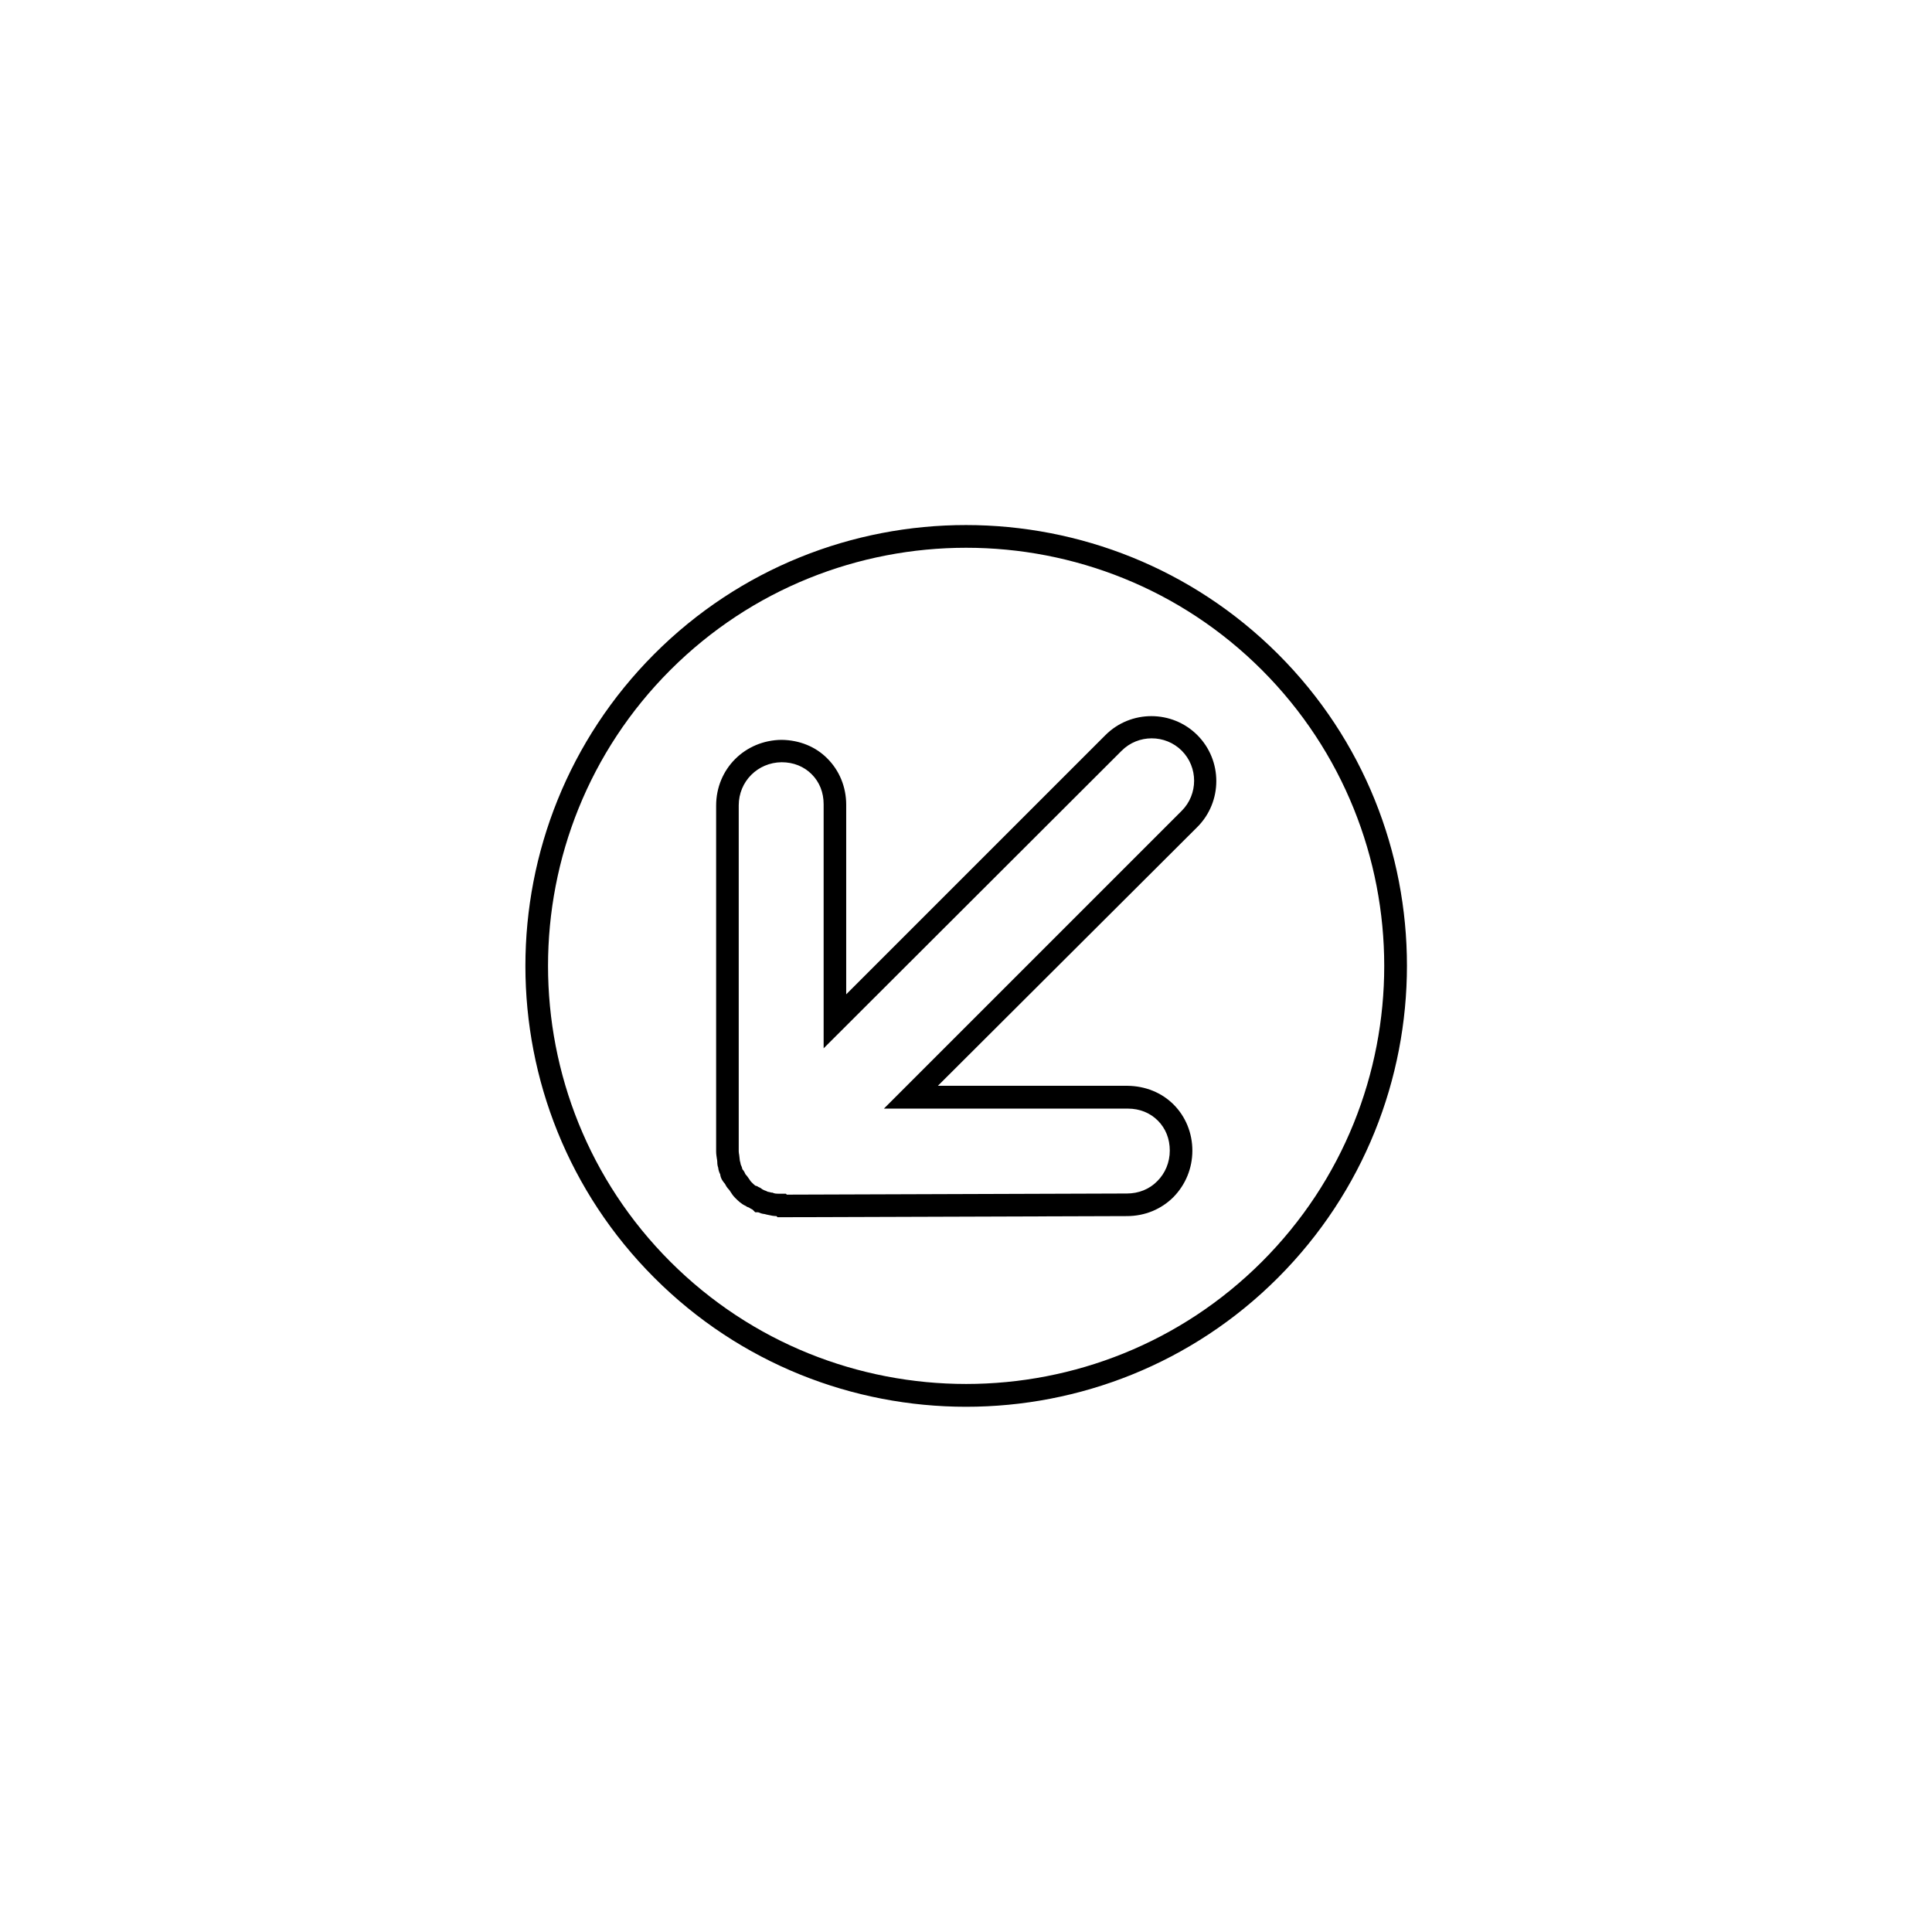
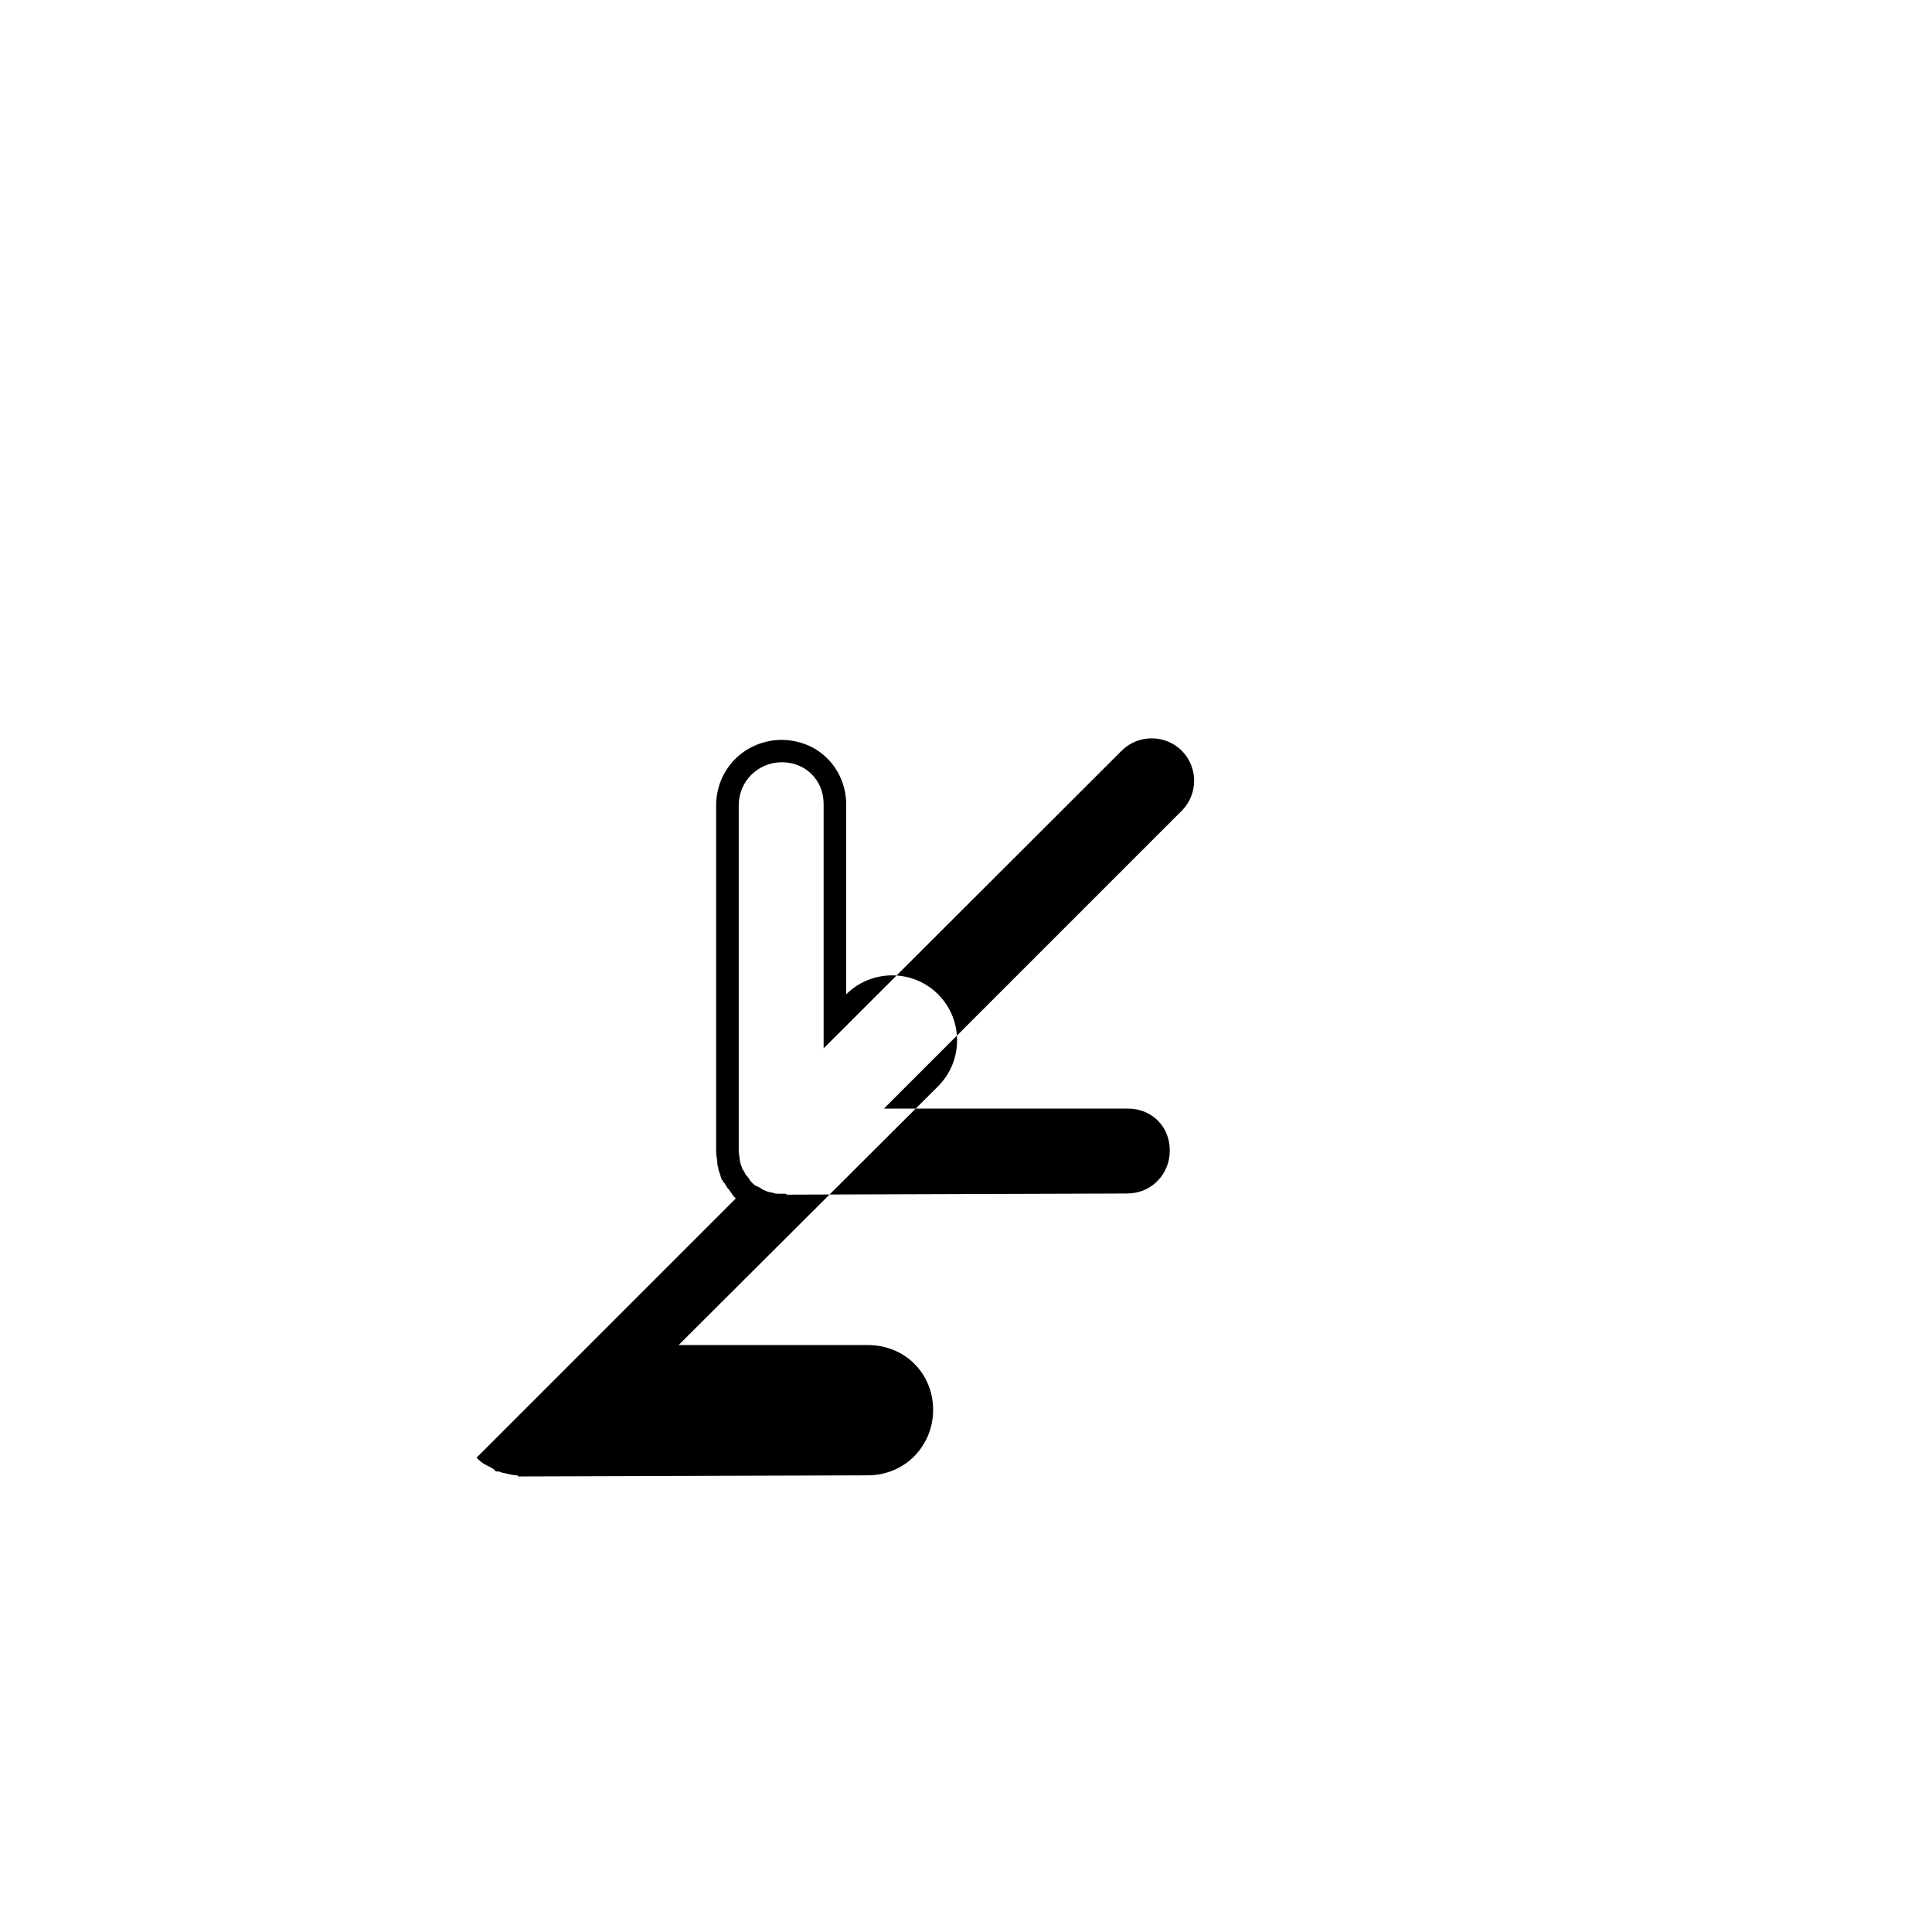
<svg xmlns="http://www.w3.org/2000/svg" fill="#000000" width="800px" height="800px" version="1.1" viewBox="144 144 512 512">
  <g>
-     <path d="m317.39 482.61c-45.539-45.539-45.539-119.68 0-165.29 45.539-45.598 119.68-45.539 165.29 0 45.598 45.539 45.539 119.68 0 165.29-45.543 45.602-119.75 45.602-165.29 0zm161.04-161.04c-43.207-43.207-113.58-43.207-156.79 0s-43.207 113.58 0 156.79 113.58 43.207 156.79 0c43.207-43.203 43.207-113.52 0-156.79z" />
-     <path d="m338.99 461.61-0.238-0.238c-0.48-0.48-0.836-1.016-1.137-1.496-0.121-0.18-0.301-0.48-0.418-0.598-0.598-0.598-0.898-1.195-1.078-1.555-0.48-0.539-1.137-1.375-1.258-2.512-0.18-0.359-0.48-1.016-0.539-1.797-0.121-0.301-0.238-0.836-0.238-1.496 0-0.301-0.059-0.598-0.121-0.957-0.059-0.48-0.18-1.078-0.18-1.797v-91.68c0-9.695 7.602-17.293 17.293-17.414h0.059c4.727 0.059 9.035 1.797 12.148 4.969 3.172 3.172 4.969 7.539 4.969 12.207v50.266l68.699-68.699c6.703-6.703 17.652-6.703 24.355 0 6.703 6.703 6.703 17.652 0 24.355l-68.758 68.582h50.266c4.727 0.059 9.035 1.797 12.207 4.969s4.969 7.539 4.969 12.207-1.797 9.035-5.027 12.328c-3.231 3.231-7.602 5.027-12.328 5.027l-92.574 0.301-0.301-0.301c-0.66 0-1.375-0.121-2.094-0.301-0.418-0.059-0.777-0.18-1.016-0.238-0.719-0.059-1.316-0.301-1.734-0.48h-0.777l-0.66-0.66s-0.059 0-0.059-0.059c-0.301-0.121-0.598-0.301-0.957-0.539-0.238-0.059-0.539-0.18-0.836-0.418-1.141-0.48-2.098-1.438-2.637-1.977zm2.574-6.402c0.418 0.418 0.719 0.898 1.016 1.316 0.121 0.18 0.301 0.48 0.418 0.598l0.238 0.238c0.18 0.18 0.66 0.66 0.898 0.836l0.598 0.18 0.121 0.121c0.301 0.121 0.719 0.301 1.137 0.66 0.059 0 0.059 0.059 0.121 0.059 0.121 0.059 0.301 0.18 0.48 0.238 0.359 0.121 0.66 0.238 0.836 0.359 0.418 0.059 0.777 0.18 1.016 0.238h0.238l0.48 0.18c0.301 0.121 1.258 0.121 1.855 0.121h1.258l0.238 0.238 90.121-0.301c3.113 0 5.984-1.137 8.078-3.293 2.094-2.094 3.293-4.969 3.293-8.078 0-3.113-1.078-5.863-3.172-7.957-2.035-2.035-4.789-3.172-7.957-3.172h-64.629l78.93-78.93c4.367-4.367 4.367-11.551 0-15.918-4.367-4.367-11.551-4.367-15.918 0l-78.988 78.875v-64.688c0-3.113-1.078-5.863-3.172-7.957-2.035-2.035-4.789-3.172-7.957-3.172-6.344 0.059-11.371 5.086-11.371 11.43v91.68c0 0.301 0.059 0.598 0.121 0.957 0.059 0.418 0.121 0.957 0.18 1.555 0.059 0.238 0.18 0.539 0.238 1.016 0.121 0.301 0.359 0.719 0.418 1.195 0.477 0.535 0.715 1.074 0.836 1.375z" />
+     <path d="m338.99 461.61-0.238-0.238c-0.48-0.48-0.836-1.016-1.137-1.496-0.121-0.18-0.301-0.48-0.418-0.598-0.598-0.598-0.898-1.195-1.078-1.555-0.48-0.539-1.137-1.375-1.258-2.512-0.18-0.359-0.48-1.016-0.539-1.797-0.121-0.301-0.238-0.836-0.238-1.496 0-0.301-0.059-0.598-0.121-0.957-0.059-0.48-0.18-1.078-0.18-1.797v-91.68c0-9.695 7.602-17.293 17.293-17.414h0.059c4.727 0.059 9.035 1.797 12.148 4.969 3.172 3.172 4.969 7.539 4.969 12.207v50.266c6.703-6.703 17.652-6.703 24.355 0 6.703 6.703 6.703 17.652 0 24.355l-68.758 68.582h50.266c4.727 0.059 9.035 1.797 12.207 4.969s4.969 7.539 4.969 12.207-1.797 9.035-5.027 12.328c-3.231 3.231-7.602 5.027-12.328 5.027l-92.574 0.301-0.301-0.301c-0.66 0-1.375-0.121-2.094-0.301-0.418-0.059-0.777-0.18-1.016-0.238-0.719-0.059-1.316-0.301-1.734-0.48h-0.777l-0.66-0.66s-0.059 0-0.059-0.059c-0.301-0.121-0.598-0.301-0.957-0.539-0.238-0.059-0.539-0.18-0.836-0.418-1.141-0.48-2.098-1.438-2.637-1.977zm2.574-6.402c0.418 0.418 0.719 0.898 1.016 1.316 0.121 0.18 0.301 0.48 0.418 0.598l0.238 0.238c0.18 0.18 0.66 0.66 0.898 0.836l0.598 0.18 0.121 0.121c0.301 0.121 0.719 0.301 1.137 0.66 0.059 0 0.059 0.059 0.121 0.059 0.121 0.059 0.301 0.18 0.48 0.238 0.359 0.121 0.66 0.238 0.836 0.359 0.418 0.059 0.777 0.18 1.016 0.238h0.238l0.48 0.18c0.301 0.121 1.258 0.121 1.855 0.121h1.258l0.238 0.238 90.121-0.301c3.113 0 5.984-1.137 8.078-3.293 2.094-2.094 3.293-4.969 3.293-8.078 0-3.113-1.078-5.863-3.172-7.957-2.035-2.035-4.789-3.172-7.957-3.172h-64.629l78.93-78.93c4.367-4.367 4.367-11.551 0-15.918-4.367-4.367-11.551-4.367-15.918 0l-78.988 78.875v-64.688c0-3.113-1.078-5.863-3.172-7.957-2.035-2.035-4.789-3.172-7.957-3.172-6.344 0.059-11.371 5.086-11.371 11.43v91.68c0 0.301 0.059 0.598 0.121 0.957 0.059 0.418 0.121 0.957 0.18 1.555 0.059 0.238 0.18 0.539 0.238 1.016 0.121 0.301 0.359 0.719 0.418 1.195 0.477 0.535 0.715 1.074 0.836 1.375z" />
  </g>
</svg>